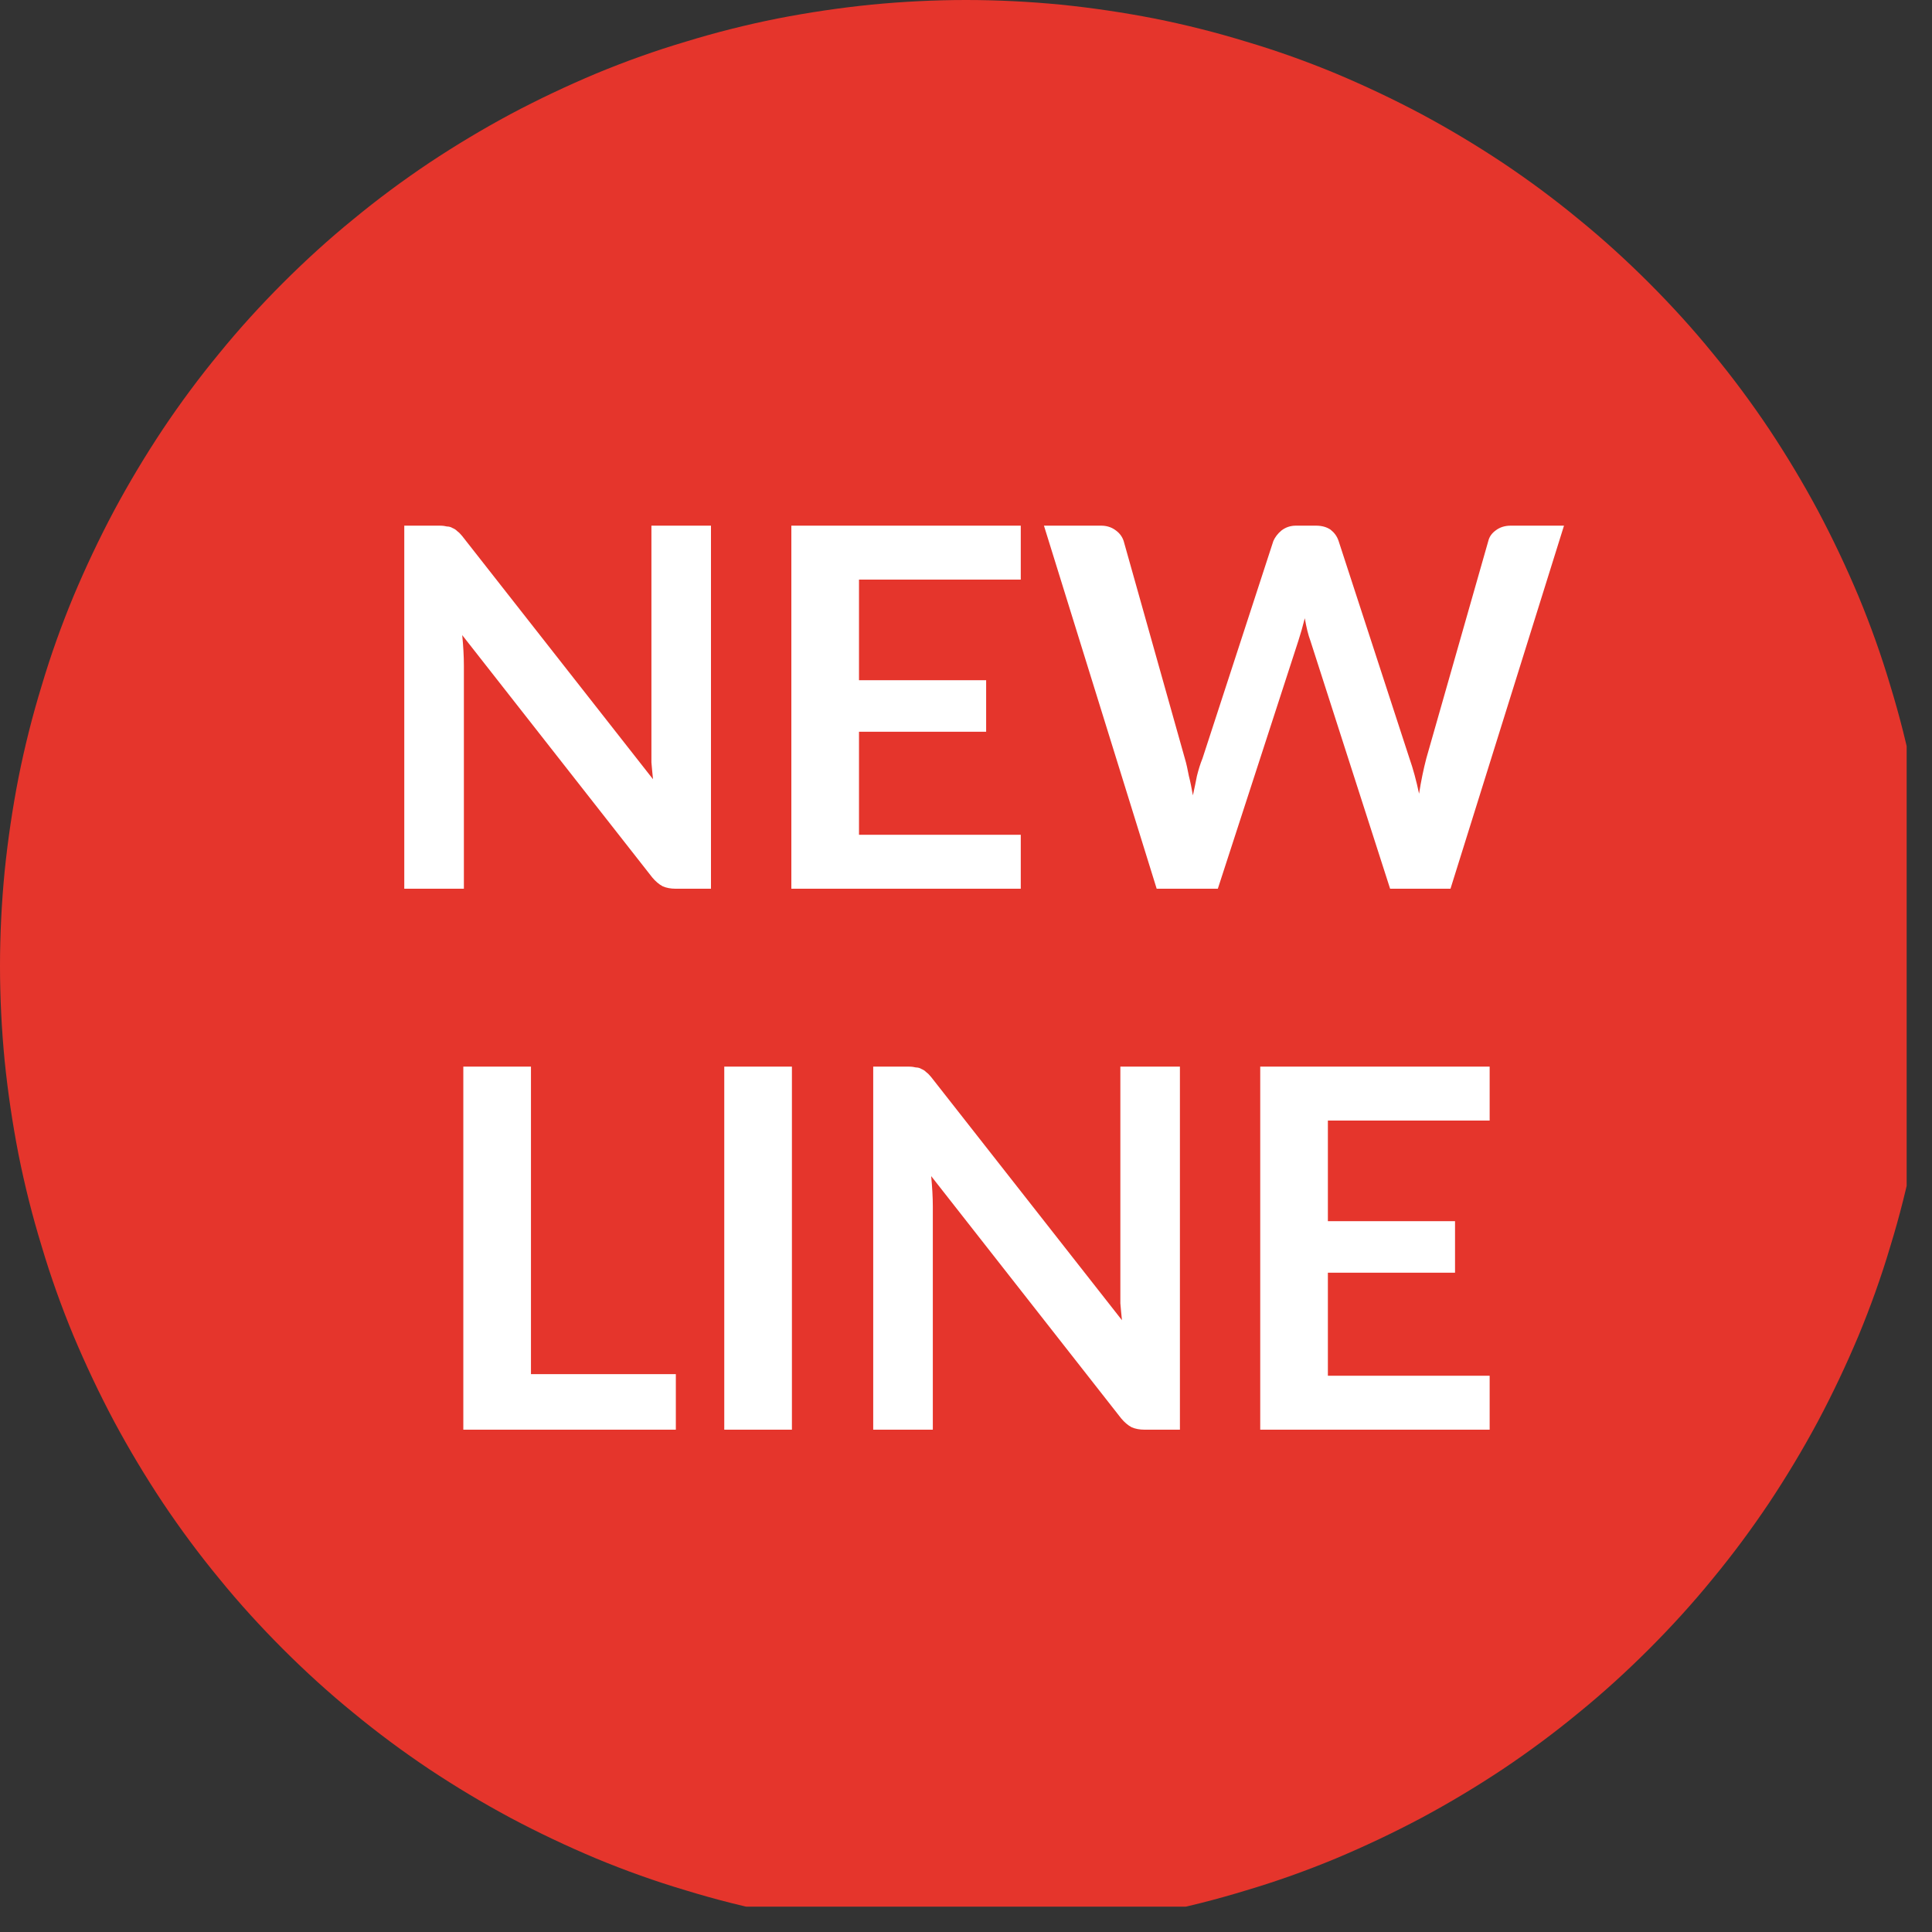
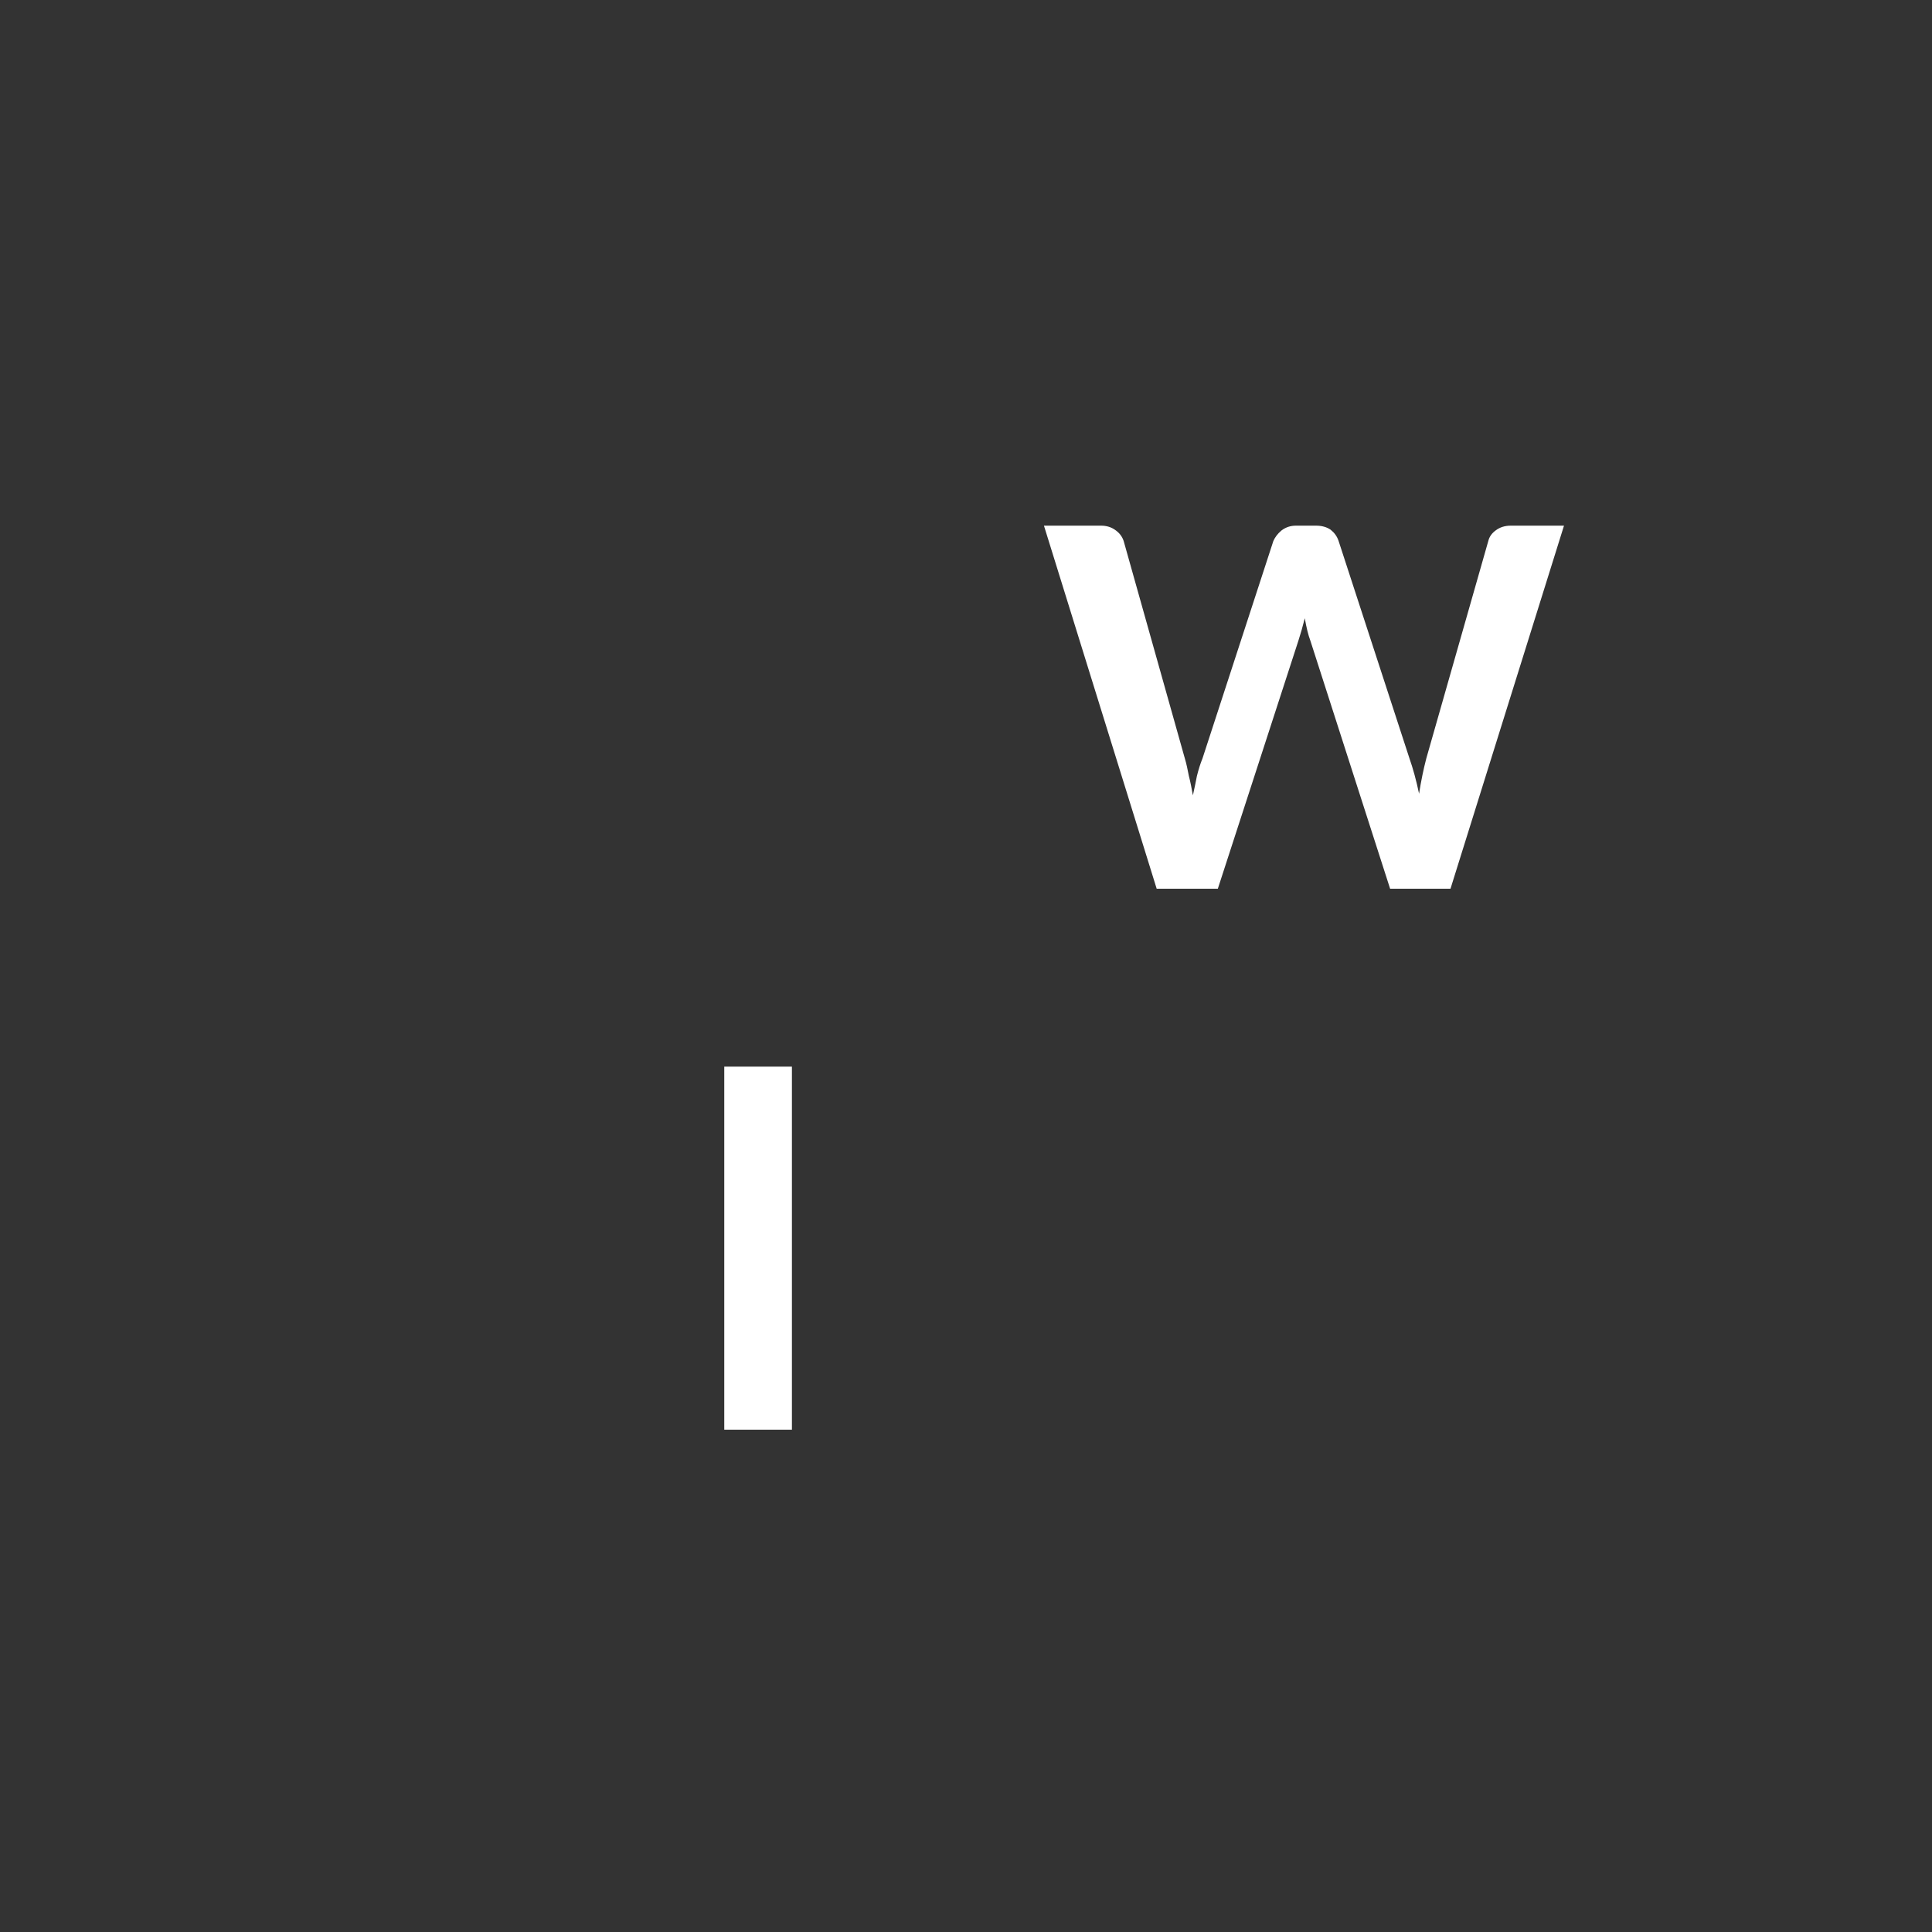
<svg xmlns="http://www.w3.org/2000/svg" xmlns:xlink="http://www.w3.org/1999/xlink" width="37.5pt" height="37.5pt" viewBox="0 0 37.5 37.5" version="1.2">
  <rect x="0" y="0" width="37.5" height="37.5" fill="#333333" stroke="none" />
  <defs>
    <g>
      <symbol overflow="visible" id="glyph0-0">
-         <path style="stroke:none;" d="M 1.172 -5.594 C 1.348 -5.738 1.555 -5.863 1.797 -5.969 C 2.035 -6.07 2.312 -6.125 2.625 -6.125 C 2.852 -6.125 3.055 -6.094 3.234 -6.031 C 3.422 -5.969 3.578 -5.879 3.703 -5.766 C 3.836 -5.648 3.938 -5.516 4 -5.359 C 4.062 -5.203 4.094 -5.031 4.094 -4.844 C 4.094 -4.664 4.07 -4.508 4.031 -4.375 C 3.988 -4.25 3.93 -4.141 3.859 -4.047 C 3.797 -3.953 3.723 -3.867 3.641 -3.797 C 3.555 -3.723 3.477 -3.656 3.406 -3.594 C 3.332 -3.539 3.266 -3.484 3.203 -3.422 C 3.148 -3.367 3.113 -3.305 3.094 -3.234 L 2.984 -2.766 L 2.172 -2.766 L 2.078 -3.312 C 2.055 -3.438 2.066 -3.539 2.109 -3.625 C 2.148 -3.719 2.203 -3.797 2.266 -3.859 C 2.328 -3.93 2.398 -4 2.484 -4.062 C 2.566 -4.125 2.645 -4.188 2.719 -4.25 C 2.789 -4.312 2.852 -4.383 2.906 -4.469 C 2.957 -4.551 2.984 -4.648 2.984 -4.766 C 2.984 -4.879 2.941 -4.973 2.859 -5.047 C 2.785 -5.117 2.676 -5.156 2.531 -5.156 C 2.406 -5.156 2.301 -5.141 2.219 -5.109 C 2.145 -5.086 2.078 -5.062 2.016 -5.031 C 1.961 -5.008 1.91 -4.988 1.859 -4.969 C 1.816 -4.945 1.773 -4.938 1.734 -4.938 C 1.617 -4.938 1.535 -4.984 1.484 -5.078 Z M 1.875 -1.531 C 1.875 -1.613 1.891 -1.695 1.922 -1.781 C 1.961 -1.863 2.008 -1.938 2.062 -2 C 2.125 -2.062 2.195 -2.109 2.281 -2.141 C 2.363 -2.172 2.453 -2.188 2.547 -2.188 C 2.629 -2.188 2.711 -2.172 2.797 -2.141 C 2.879 -2.109 2.945 -2.062 3 -2 C 3.062 -1.938 3.109 -1.863 3.141 -1.781 C 3.18 -1.695 3.203 -1.613 3.203 -1.531 C 3.203 -1.438 3.18 -1.348 3.141 -1.266 C 3.109 -1.18 3.062 -1.109 3 -1.047 C 2.945 -0.992 2.879 -0.953 2.797 -0.922 C 2.711 -0.891 2.629 -0.875 2.547 -0.875 C 2.453 -0.875 2.363 -0.891 2.281 -0.922 C 2.195 -0.953 2.125 -0.992 2.062 -1.047 C 2.008 -1.109 1.961 -1.18 1.922 -1.266 C 1.891 -1.348 1.875 -1.438 1.875 -1.531 Z M 0.203 -7.047 L 5.125 -7.047 L 5.125 0 L 0.203 0 Z M 0.516 -0.344 L 4.781 -0.344 L 4.781 -6.719 L 0.516 -6.719 Z M 0.516 -0.344 " />
-       </symbol>
+         </symbol>
      <symbol overflow="visible" id="glyph0-1">
-         <path style="stroke:none;" d="M 6.734 -7.047 L 6.734 0 L 6.047 0 C 5.953 0 5.867 -0.016 5.797 -0.047 C 5.723 -0.086 5.656 -0.145 5.594 -0.219 L 1.906 -4.922 C 1.926 -4.711 1.938 -4.516 1.938 -4.328 L 1.938 0 L 0.781 0 L 0.781 -7.047 L 1.469 -7.047 C 1.531 -7.047 1.578 -7.039 1.609 -7.031 C 1.648 -7.031 1.688 -7.02 1.719 -7 C 1.75 -6.988 1.781 -6.969 1.812 -6.938 C 1.844 -6.914 1.875 -6.883 1.906 -6.844 L 5.609 -2.125 C 5.598 -2.238 5.586 -2.348 5.578 -2.453 C 5.578 -2.566 5.578 -2.672 5.578 -2.766 L 5.578 -7.047 Z M 6.734 -7.047 " />
-       </symbol>
+         </symbol>
      <symbol overflow="visible" id="glyph0-2">
-         <path style="stroke:none;" d="M 2.094 -6 L 2.094 -4.047 L 4.562 -4.047 L 4.562 -3.047 L 2.094 -3.047 L 2.094 -1.047 L 5.234 -1.047 L 5.234 0 L 0.781 0 L 0.781 -7.047 L 5.234 -7.047 L 5.234 -6 Z M 2.094 -6 " />
-       </symbol>
+         </symbol>
      <symbol overflow="visible" id="glyph0-3">
        <path style="stroke:none;" d="M 10.172 -7.047 L 7.969 0 L 6.797 0 L 5.25 -4.812 C 5.207 -4.926 5.172 -5.07 5.141 -5.25 C 5.117 -5.164 5.098 -5.086 5.078 -5.016 C 5.055 -4.941 5.035 -4.875 5.016 -4.812 L 3.453 0 L 2.266 0 L 0.078 -7.047 L 1.188 -7.047 C 1.289 -7.047 1.379 -7.02 1.453 -6.969 C 1.535 -6.914 1.594 -6.844 1.625 -6.75 L 2.812 -2.531 C 2.844 -2.426 2.867 -2.312 2.891 -2.188 C 2.922 -2.07 2.945 -1.945 2.969 -1.812 C 3 -1.945 3.023 -2.07 3.047 -2.188 C 3.078 -2.312 3.113 -2.426 3.156 -2.531 L 4.531 -6.75 C 4.562 -6.82 4.613 -6.891 4.688 -6.953 C 4.77 -7.016 4.863 -7.047 4.969 -7.047 L 5.359 -7.047 C 5.473 -7.047 5.566 -7.02 5.641 -6.969 C 5.711 -6.914 5.766 -6.844 5.797 -6.75 L 7.172 -2.531 C 7.242 -2.332 7.305 -2.102 7.359 -1.844 C 7.398 -2.094 7.445 -2.32 7.5 -2.531 L 8.703 -6.75 C 8.723 -6.832 8.77 -6.898 8.844 -6.953 C 8.926 -7.016 9.023 -7.047 9.141 -7.047 Z M 10.172 -7.047 " />
      </symbol>
      <symbol overflow="visible" id="glyph0-4">
-         <path style="stroke:none;" d="M 4.906 -1.078 L 4.906 0 L 0.781 0 L 0.781 -7.047 L 2.094 -7.047 L 2.094 -1.078 Z M 4.906 -1.078 " />
-       </symbol>
+         </symbol>
      <symbol overflow="visible" id="glyph0-5">
        <path style="stroke:none;" d="M 2.094 0 L 0.781 0 L 0.781 -7.047 L 2.094 -7.047 Z M 2.094 0 " />
      </symbol>
    </g>
    <clipPath id="clip1">
      <path d="M 0 0 L 37.008 0 L 37.008 37.008 L 0 37.008 Z M 0 0 " />
    </clipPath>
  </defs>
  <g id="surface1">
    <g clip-path="url(#clip1)" clip-rule="nonzero">
-       <path style=" stroke:none;fill-rule:nonzero;fill:rgb(89.799%,20.779%,17.249%);fill-opacity:1;" d="M 18.75 0 C 18.137 0 17.523 0.031 16.914 0.09 C 16.301 0.152 15.695 0.242 15.094 0.359 C 14.488 0.48 13.895 0.629 13.309 0.809 C 12.719 0.984 12.141 1.191 11.574 1.426 C 11.008 1.664 10.453 1.926 9.91 2.215 C 9.371 2.504 8.844 2.82 8.332 3.16 C 7.824 3.5 7.328 3.867 6.855 4.258 C 6.379 4.645 5.926 5.059 5.492 5.492 C 5.059 5.926 4.645 6.379 4.258 6.855 C 3.867 7.328 3.5 7.824 3.16 8.332 C 2.82 8.844 2.504 9.371 2.215 9.91 C 1.926 10.453 1.664 11.008 1.426 11.574 C 1.191 12.141 0.984 12.719 0.809 13.309 C 0.629 13.895 0.48 14.488 0.359 15.094 C 0.242 15.695 0.152 16.301 0.09 16.914 C 0.031 17.523 0 18.137 0 18.75 C 0 19.363 0.031 19.977 0.09 20.586 C 0.152 21.199 0.242 21.805 0.359 22.406 C 0.48 23.012 0.629 23.605 0.809 24.191 C 0.984 24.781 1.191 25.359 1.426 25.926 C 1.664 26.492 1.926 27.047 2.215 27.59 C 2.504 28.129 2.82 28.656 3.16 29.168 C 3.5 29.676 3.867 30.172 4.258 30.645 C 4.645 31.121 5.059 31.574 5.492 32.008 C 5.926 32.441 6.379 32.855 6.855 33.242 C 7.328 33.633 7.824 34 8.332 34.34 C 8.844 34.68 9.371 34.996 9.91 35.285 C 10.453 35.574 11.008 35.836 11.574 36.074 C 12.141 36.309 12.719 36.516 13.309 36.691 C 13.895 36.871 14.488 37.02 15.094 37.141 C 15.695 37.258 16.301 37.348 16.914 37.41 C 17.523 37.469 18.137 37.5 18.75 37.5 C 19.363 37.5 19.977 37.469 20.586 37.41 C 21.199 37.348 21.805 37.258 22.406 37.141 C 23.012 37.02 23.605 36.871 24.191 36.691 C 24.781 36.516 25.359 36.309 25.926 36.074 C 26.492 35.836 27.047 35.574 27.59 35.285 C 28.129 34.996 28.656 34.68 29.168 34.34 C 29.676 34 30.172 33.633 30.645 33.242 C 31.121 32.855 31.574 32.441 32.008 32.008 C 32.441 31.574 32.855 31.121 33.242 30.645 C 33.633 30.172 34 29.676 34.34 29.168 C 34.68 28.656 34.996 28.129 35.285 27.59 C 35.574 27.047 35.836 26.492 36.074 25.926 C 36.309 25.359 36.516 24.781 36.691 24.191 C 36.871 23.605 37.02 23.012 37.141 22.406 C 37.258 21.805 37.348 21.199 37.41 20.586 C 37.469 19.977 37.5 19.363 37.5 18.75 C 37.5 18.137 37.469 17.523 37.41 16.914 C 37.348 16.301 37.258 15.695 37.141 15.094 C 37.02 14.488 36.871 13.895 36.691 13.309 C 36.516 12.719 36.309 12.141 36.074 11.574 C 35.836 11.008 35.574 10.453 35.285 9.91 C 34.996 9.371 34.68 8.844 34.34 8.332 C 34 7.824 33.633 7.328 33.242 6.855 C 32.855 6.379 32.441 5.926 32.008 5.492 C 31.574 5.059 31.121 4.645 30.645 4.258 C 30.172 3.867 29.676 3.5 29.168 3.16 C 28.656 2.82 28.129 2.504 27.59 2.215 C 27.047 1.926 26.492 1.664 25.926 1.426 C 25.359 1.191 24.781 0.984 24.191 0.809 C 23.605 0.629 23.012 0.48 22.406 0.359 C 21.805 0.242 21.199 0.152 20.586 0.09 C 19.977 0.031 19.363 0 18.75 0 Z M 18.75 0 " />
-     </g>
+       </g>
    <g style="fill:rgb(100%,100%,100%);fill-opacity:1;">
      <use xlink:href="#glyph0-1" x="7.066" y="17.25" />
    </g>
    <g style="fill:rgb(100%,100%,100%);fill-opacity:1;">
      <use xlink:href="#glyph0-2" x="14.579" y="17.25" />
    </g>
    <g style="fill:rgb(100%,100%,100%);fill-opacity:1;">
      <use xlink:href="#glyph0-3" x="20.185" y="17.25" />
    </g>
    <g style="fill:rgb(100%,100%,100%);fill-opacity:1;">
      <use xlink:href="#glyph0-4" x="8.212" y="27.75" />
    </g>
    <g style="fill:rgb(100%,100%,100%);fill-opacity:1;">
      <use xlink:href="#glyph0-5" x="13.277" y="27.75" />
    </g>
    <g style="fill:rgb(100%,100%,100%);fill-opacity:1;">
      <use xlink:href="#glyph0-1" x="16.168" y="27.75" />
    </g>
    <g style="fill:rgb(100%,100%,100%);fill-opacity:1;">
      <use xlink:href="#glyph0-2" x="23.68" y="27.75" />
    </g>
  </g>
</svg>